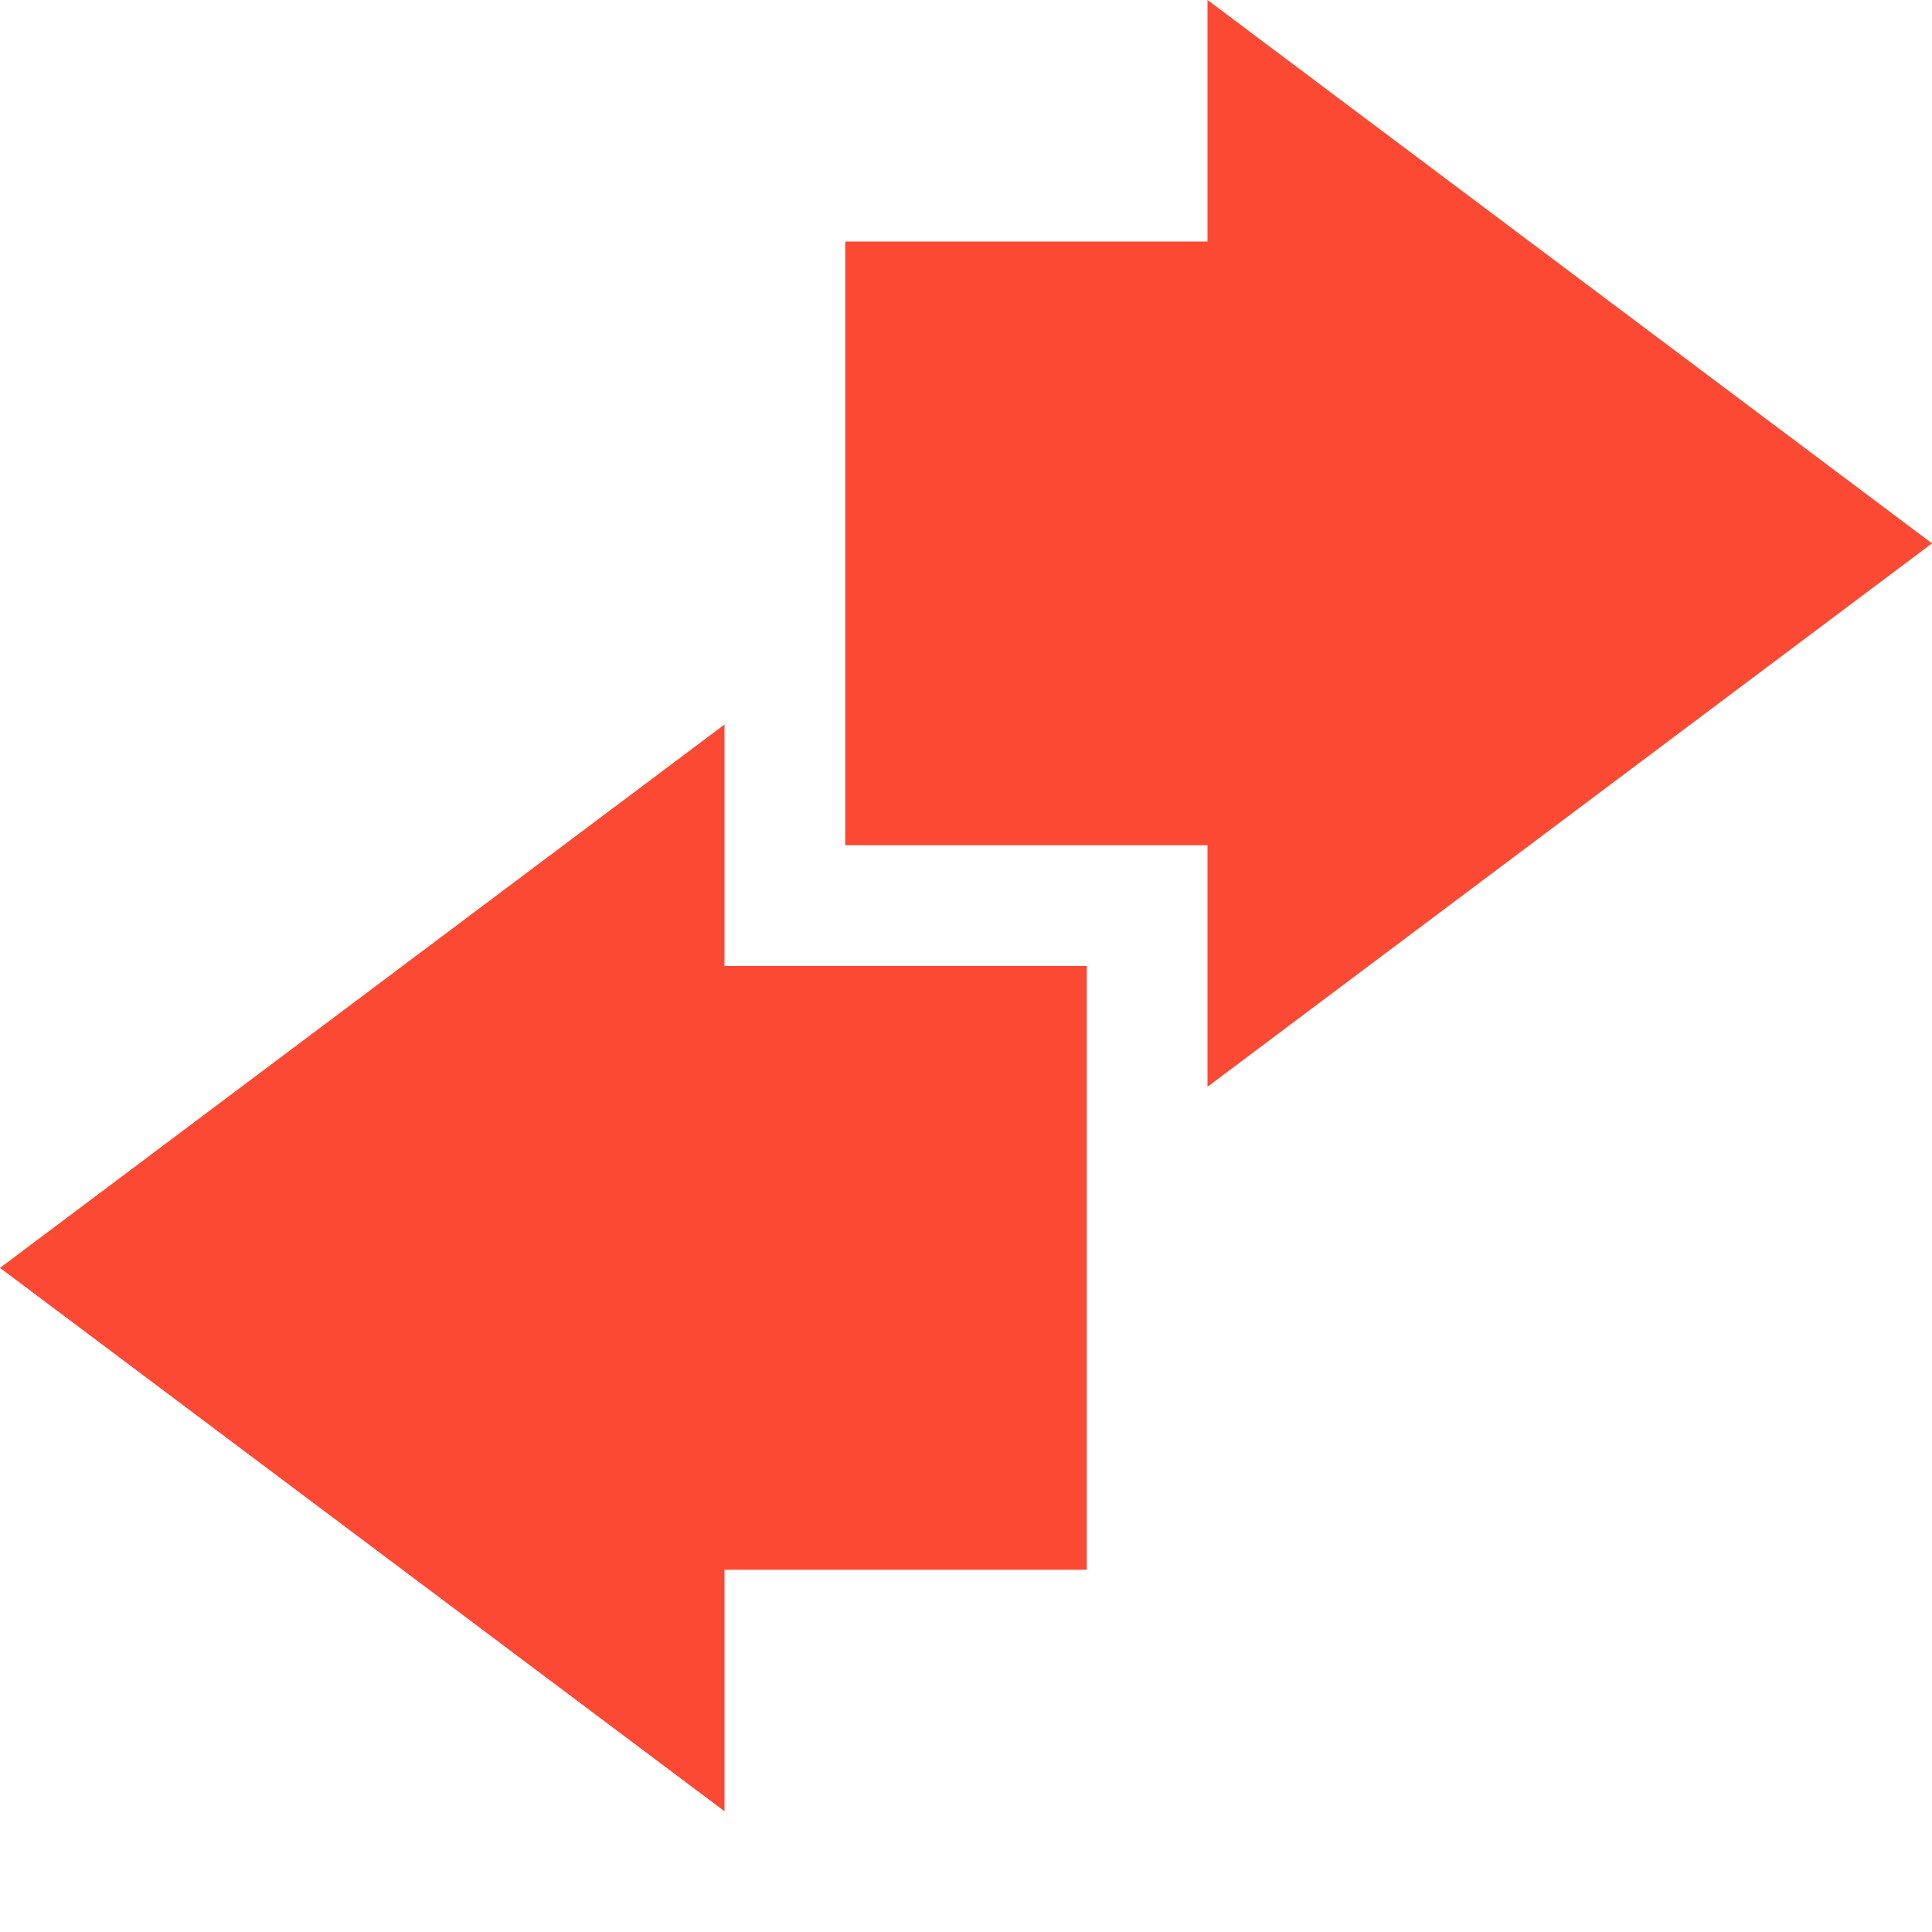
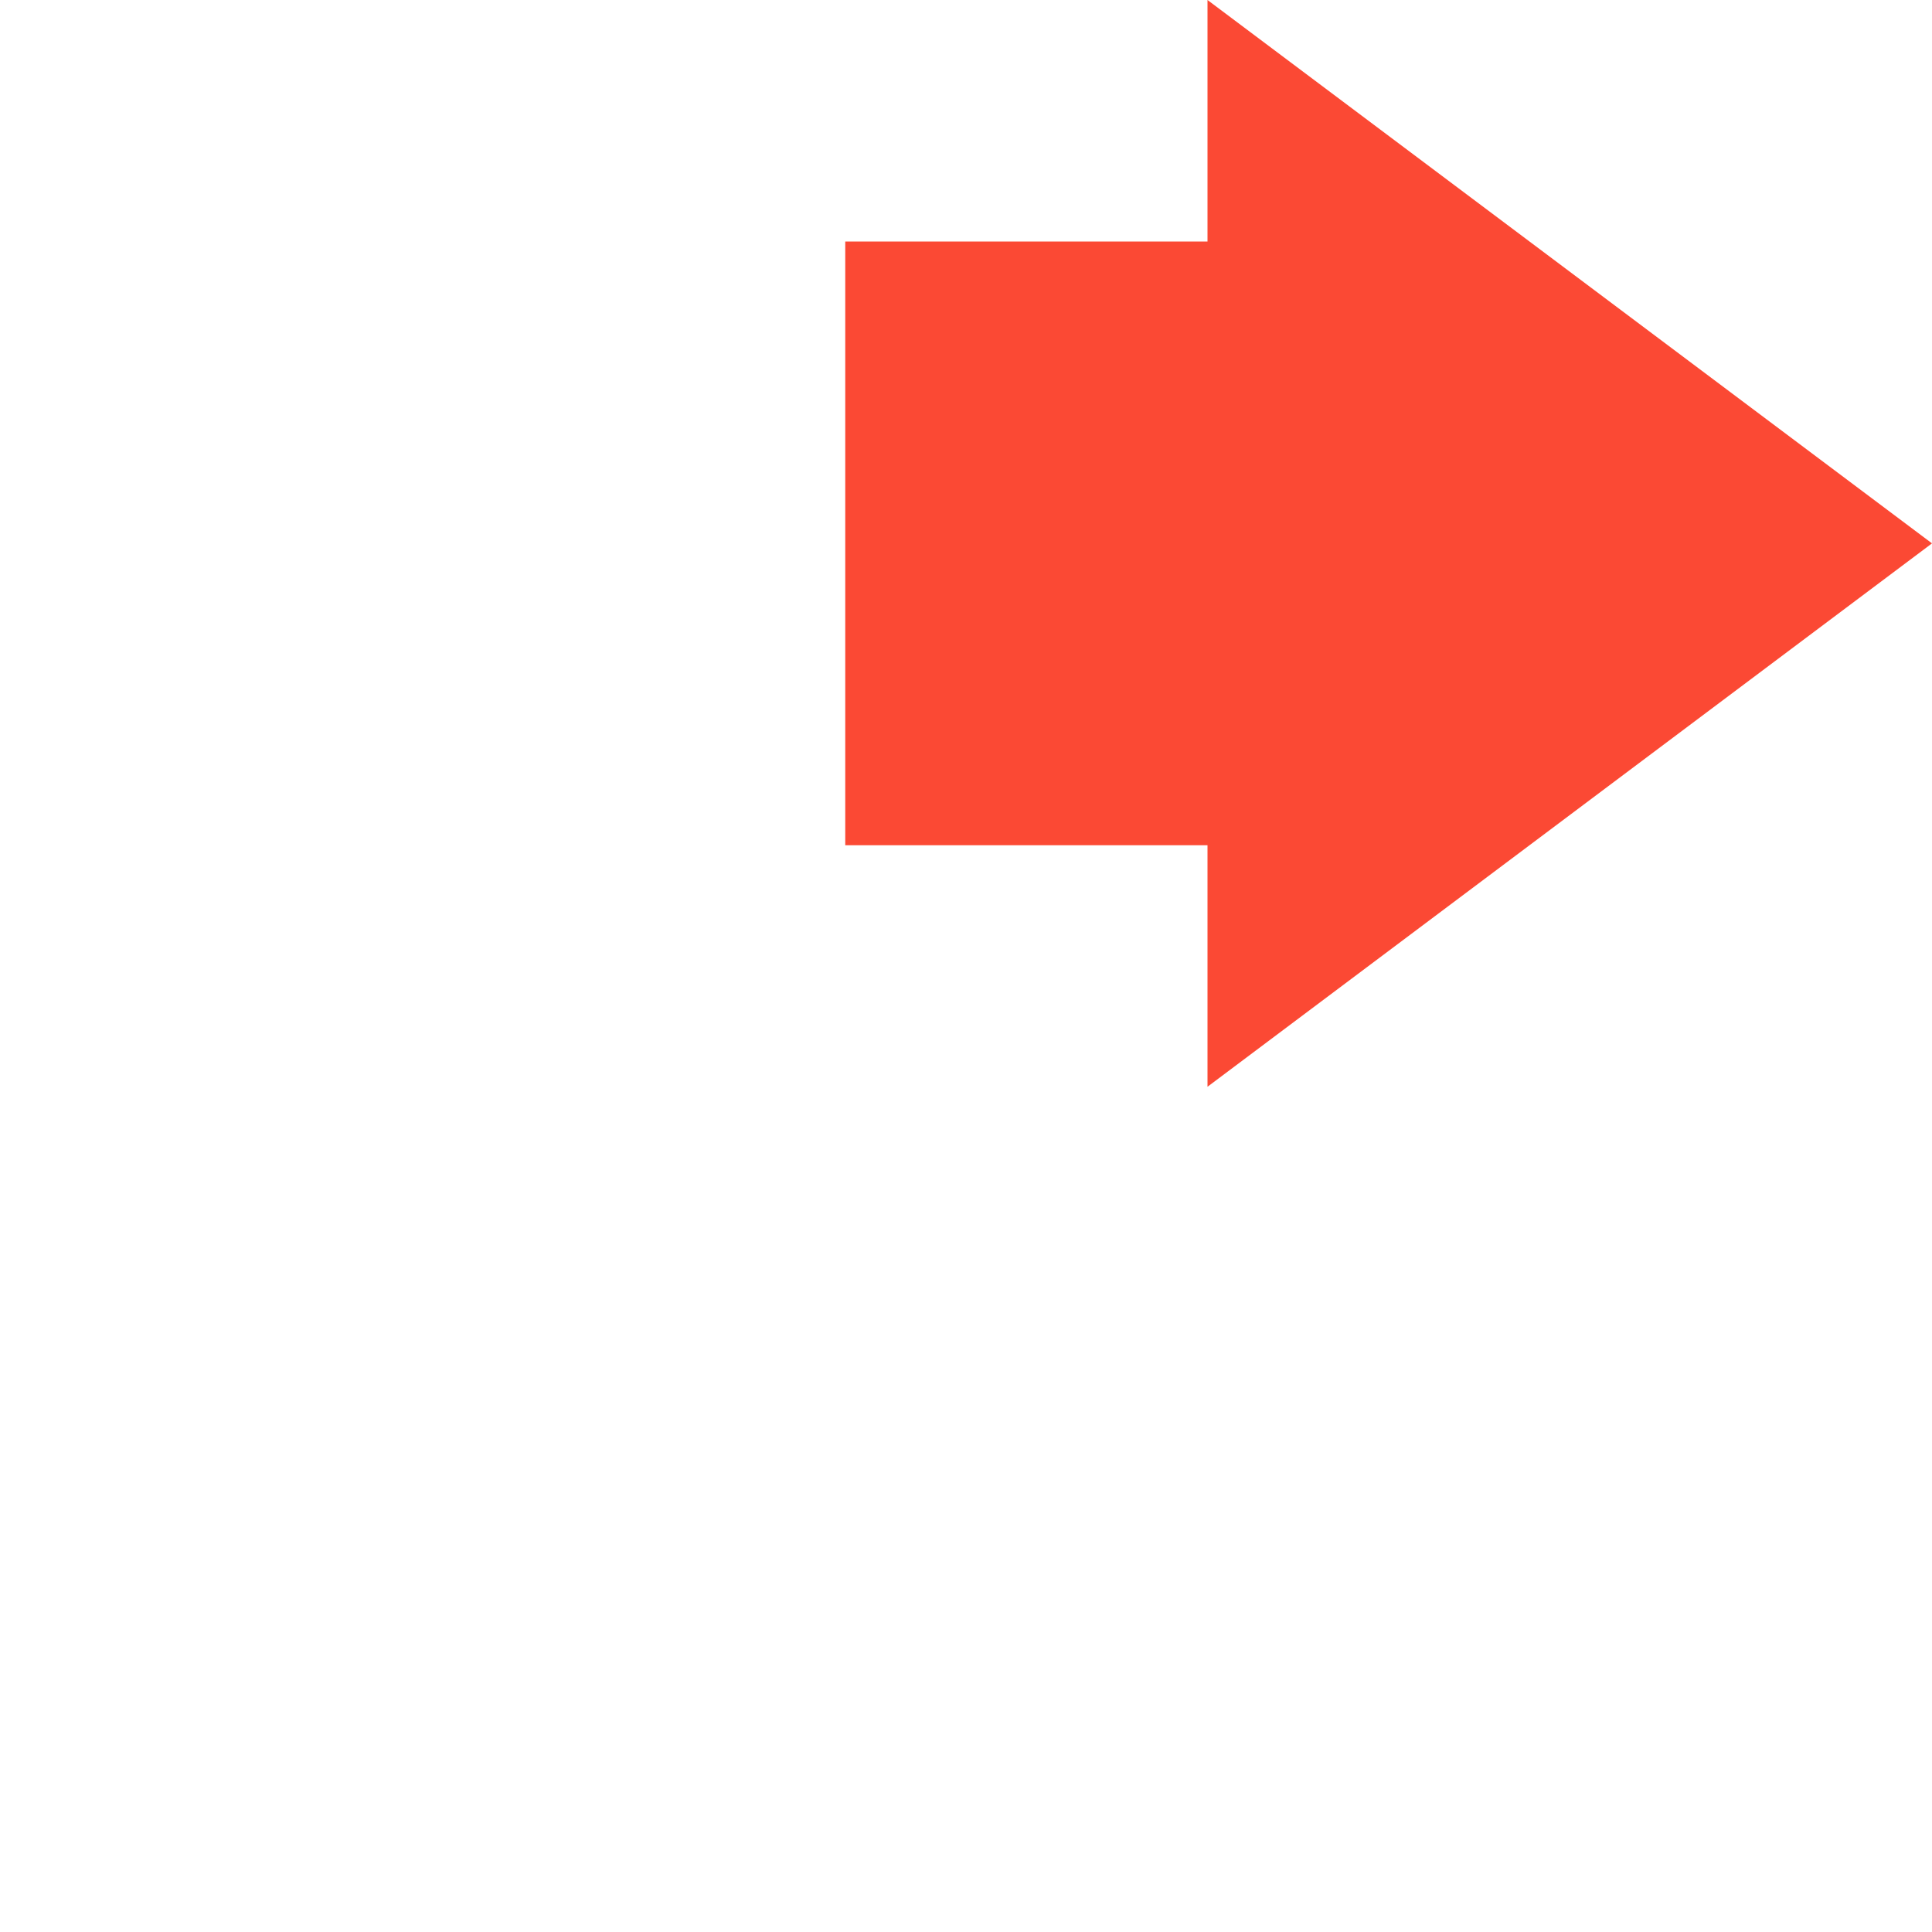
<svg xmlns="http://www.w3.org/2000/svg" width="16" height="16" version="1.1">
  <defs>
    <style id="current-color-scheme" type="text/css">.ColorScheme-Text { color:#ebdbb2; } .ColorScheme-Highlight { color:#458588; } .ColorScheme-NeutralText { color:#fe8019; } .ColorScheme-PositiveText { color:#689d6a; } .ColorScheme-NegativeText { color:#fb4934; }</style>
  </defs>
-   <path class="ColorScheme-NegativeText" d="m6 6-6 4.5 6 4.5v-2h3v-5h-3z" fill="currentColor" />
  <path class="ColorScheme-NegativeText" d="m10 9 6-4.5-6-4.5v2h-3v5h3z" fill="currentColor" />
</svg>